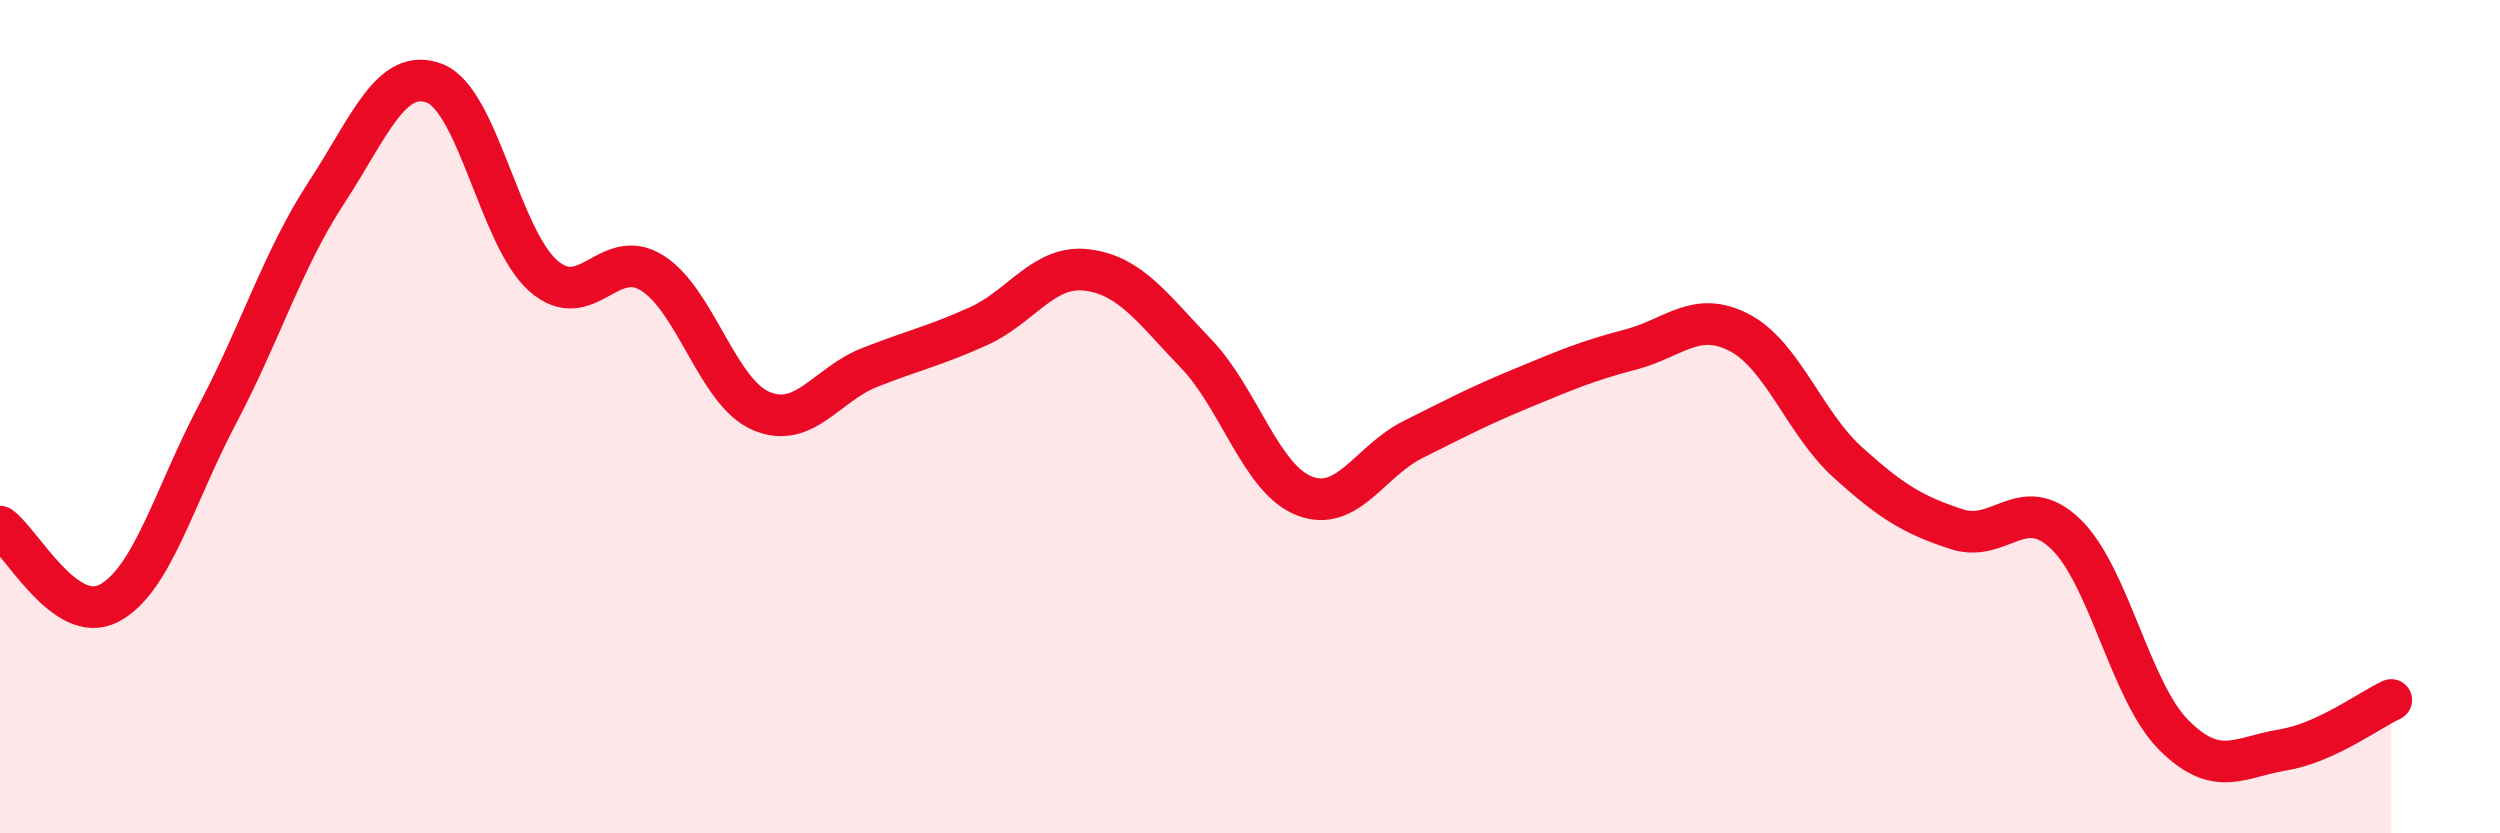
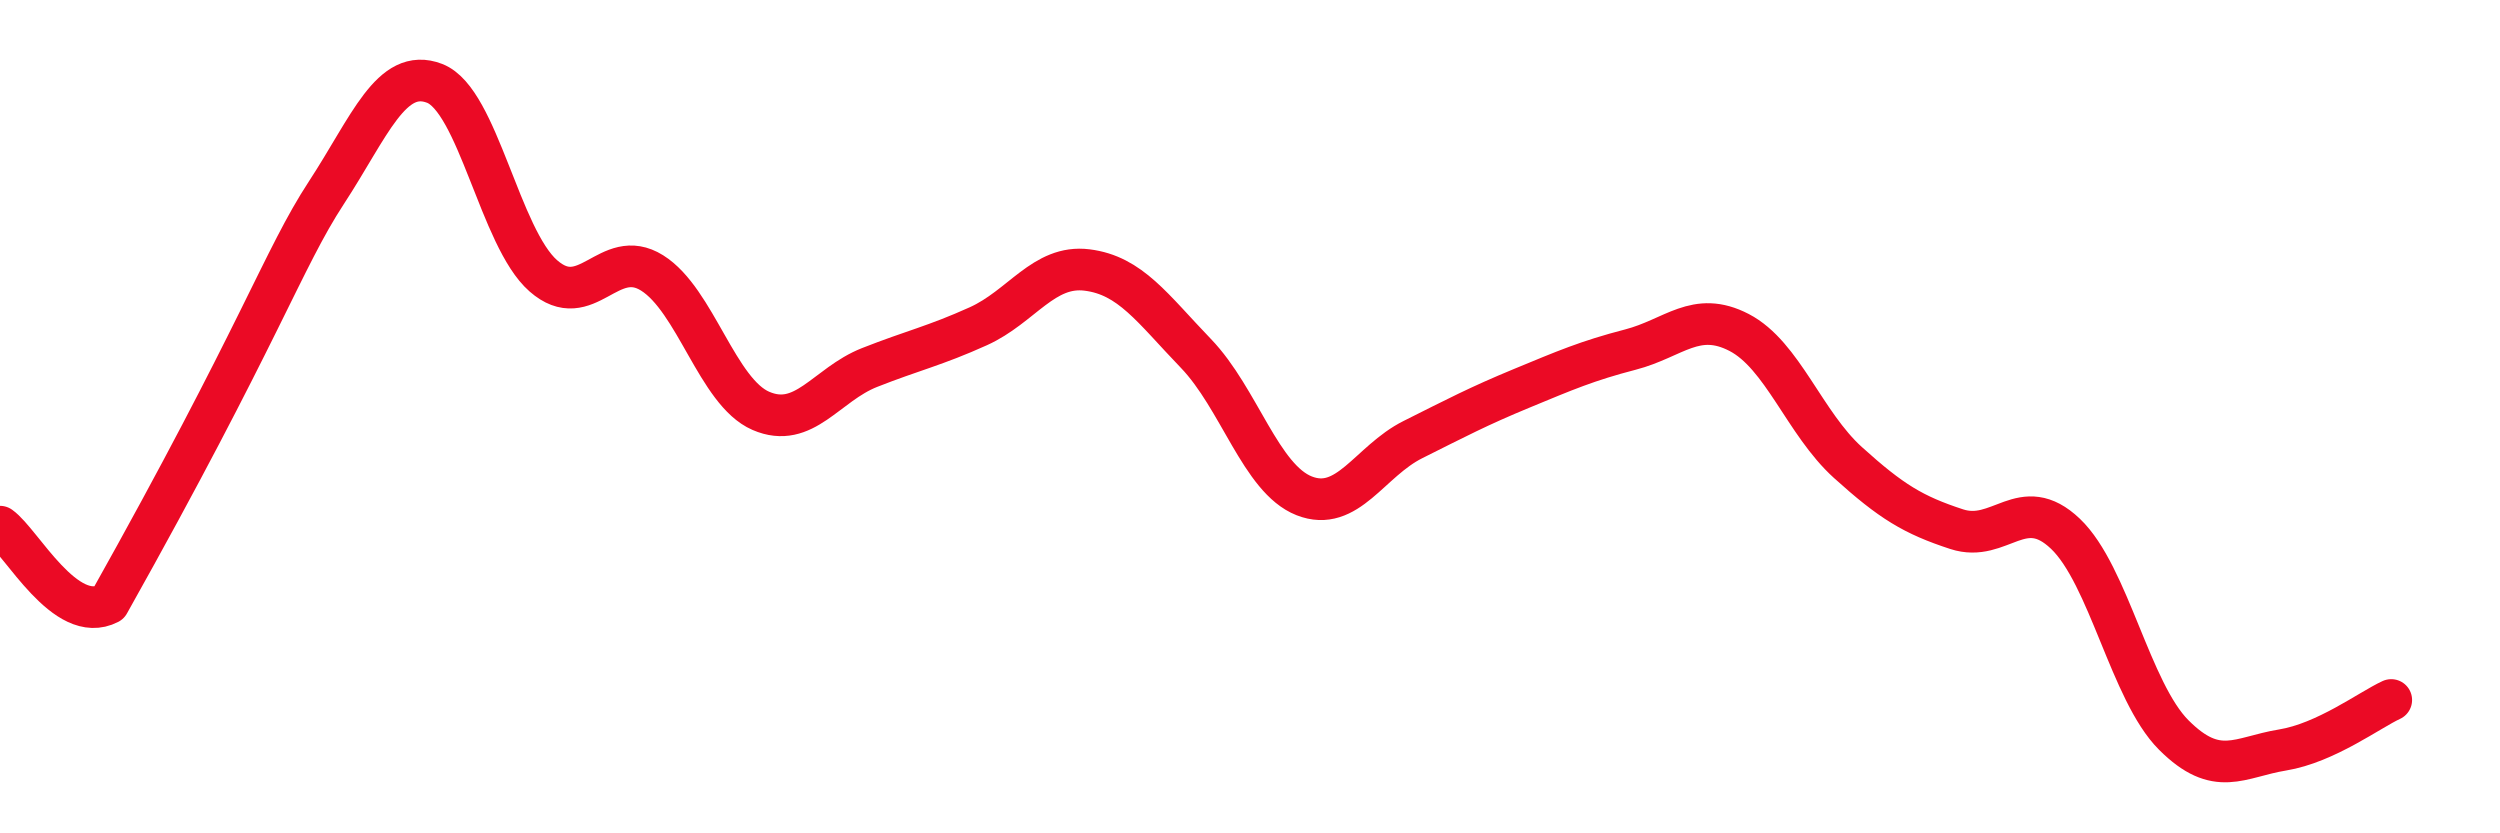
<svg xmlns="http://www.w3.org/2000/svg" width="60" height="20" viewBox="0 0 60 20">
-   <path d="M 0,12.64 C 0.52,13.01 1.57,15.02 2.61,14.48 C 3.65,13.94 4.18,11.91 5.22,9.94 C 6.26,7.97 6.79,6.22 7.83,4.63 C 8.87,3.04 9.39,1.6 10.43,2 C 11.47,2.4 12,5.71 13.04,6.62 C 14.08,7.53 14.61,5.9 15.65,6.55 C 16.69,7.2 17.22,9.41 18.26,9.86 C 19.3,10.31 19.83,9.23 20.87,8.82 C 21.91,8.41 22.44,8.3 23.48,7.83 C 24.52,7.36 25.05,6.35 26.09,6.48 C 27.13,6.61 27.66,7.4 28.7,8.48 C 29.74,9.56 30.26,11.49 31.3,11.9 C 32.34,12.31 32.87,11.07 33.91,10.55 C 34.95,10.03 35.48,9.75 36.52,9.32 C 37.56,8.89 38.09,8.66 39.13,8.39 C 40.17,8.12 40.7,7.44 41.74,7.98 C 42.78,8.52 43.31,10.16 44.35,11.1 C 45.39,12.04 45.92,12.36 46.96,12.7 C 48,13.04 48.53,11.82 49.57,12.81 C 50.61,13.8 51.13,16.6 52.17,17.64 C 53.21,18.68 53.74,18.17 54.78,18 C 55.82,17.83 56.87,17.04 57.39,16.8L57.39 20L0 20Z" fill="#EB0A25" opacity="0.1" stroke-linecap="round" stroke-linejoin="round" />
-   <path d="M 0,12.64 C 0.52,13.01 1.57,15.02 2.61,14.48 C 3.65,13.94 4.18,11.91 5.22,9.94 C 6.26,7.97 6.79,6.22 7.83,4.63 C 8.87,3.04 9.39,1.6 10.43,2 C 11.47,2.4 12,5.71 13.04,6.62 C 14.08,7.53 14.61,5.9 15.65,6.55 C 16.69,7.2 17.22,9.41 18.26,9.86 C 19.3,10.31 19.83,9.23 20.87,8.82 C 21.91,8.41 22.44,8.3 23.48,7.83 C 24.52,7.36 25.05,6.35 26.09,6.48 C 27.13,6.61 27.66,7.4 28.7,8.48 C 29.74,9.56 30.26,11.49 31.3,11.9 C 32.34,12.31 32.87,11.07 33.91,10.55 C 34.95,10.03 35.48,9.75 36.52,9.32 C 37.56,8.89 38.09,8.66 39.13,8.39 C 40.17,8.12 40.7,7.44 41.74,7.98 C 42.78,8.52 43.31,10.16 44.35,11.1 C 45.39,12.04 45.92,12.36 46.96,12.7 C 48,13.04 48.53,11.82 49.57,12.81 C 50.61,13.8 51.13,16.6 52.17,17.64 C 53.21,18.68 53.74,18.17 54.78,18 C 55.82,17.83 56.87,17.04 57.39,16.8" stroke="#EB0A25" stroke-width="1" fill="none" stroke-linecap="round" stroke-linejoin="round" />
+   <path d="M 0,12.64 C 0.52,13.01 1.57,15.02 2.61,14.48 C 6.26,7.97 6.79,6.22 7.83,4.63 C 8.87,3.04 9.39,1.6 10.43,2 C 11.47,2.4 12,5.71 13.04,6.62 C 14.08,7.53 14.61,5.9 15.65,6.55 C 16.69,7.2 17.22,9.41 18.26,9.86 C 19.3,10.31 19.83,9.23 20.87,8.82 C 21.91,8.41 22.44,8.3 23.48,7.83 C 24.52,7.36 25.05,6.35 26.09,6.48 C 27.13,6.61 27.66,7.4 28.7,8.48 C 29.74,9.56 30.26,11.49 31.3,11.9 C 32.34,12.31 32.87,11.07 33.91,10.55 C 34.95,10.03 35.48,9.75 36.52,9.32 C 37.56,8.89 38.09,8.66 39.13,8.39 C 40.17,8.12 40.7,7.44 41.74,7.98 C 42.78,8.52 43.31,10.16 44.35,11.1 C 45.39,12.04 45.92,12.36 46.96,12.7 C 48,13.04 48.53,11.82 49.57,12.81 C 50.61,13.8 51.13,16.6 52.17,17.64 C 53.21,18.68 53.74,18.17 54.78,18 C 55.82,17.83 56.87,17.04 57.39,16.8" stroke="#EB0A25" stroke-width="1" fill="none" stroke-linecap="round" stroke-linejoin="round" />
</svg>